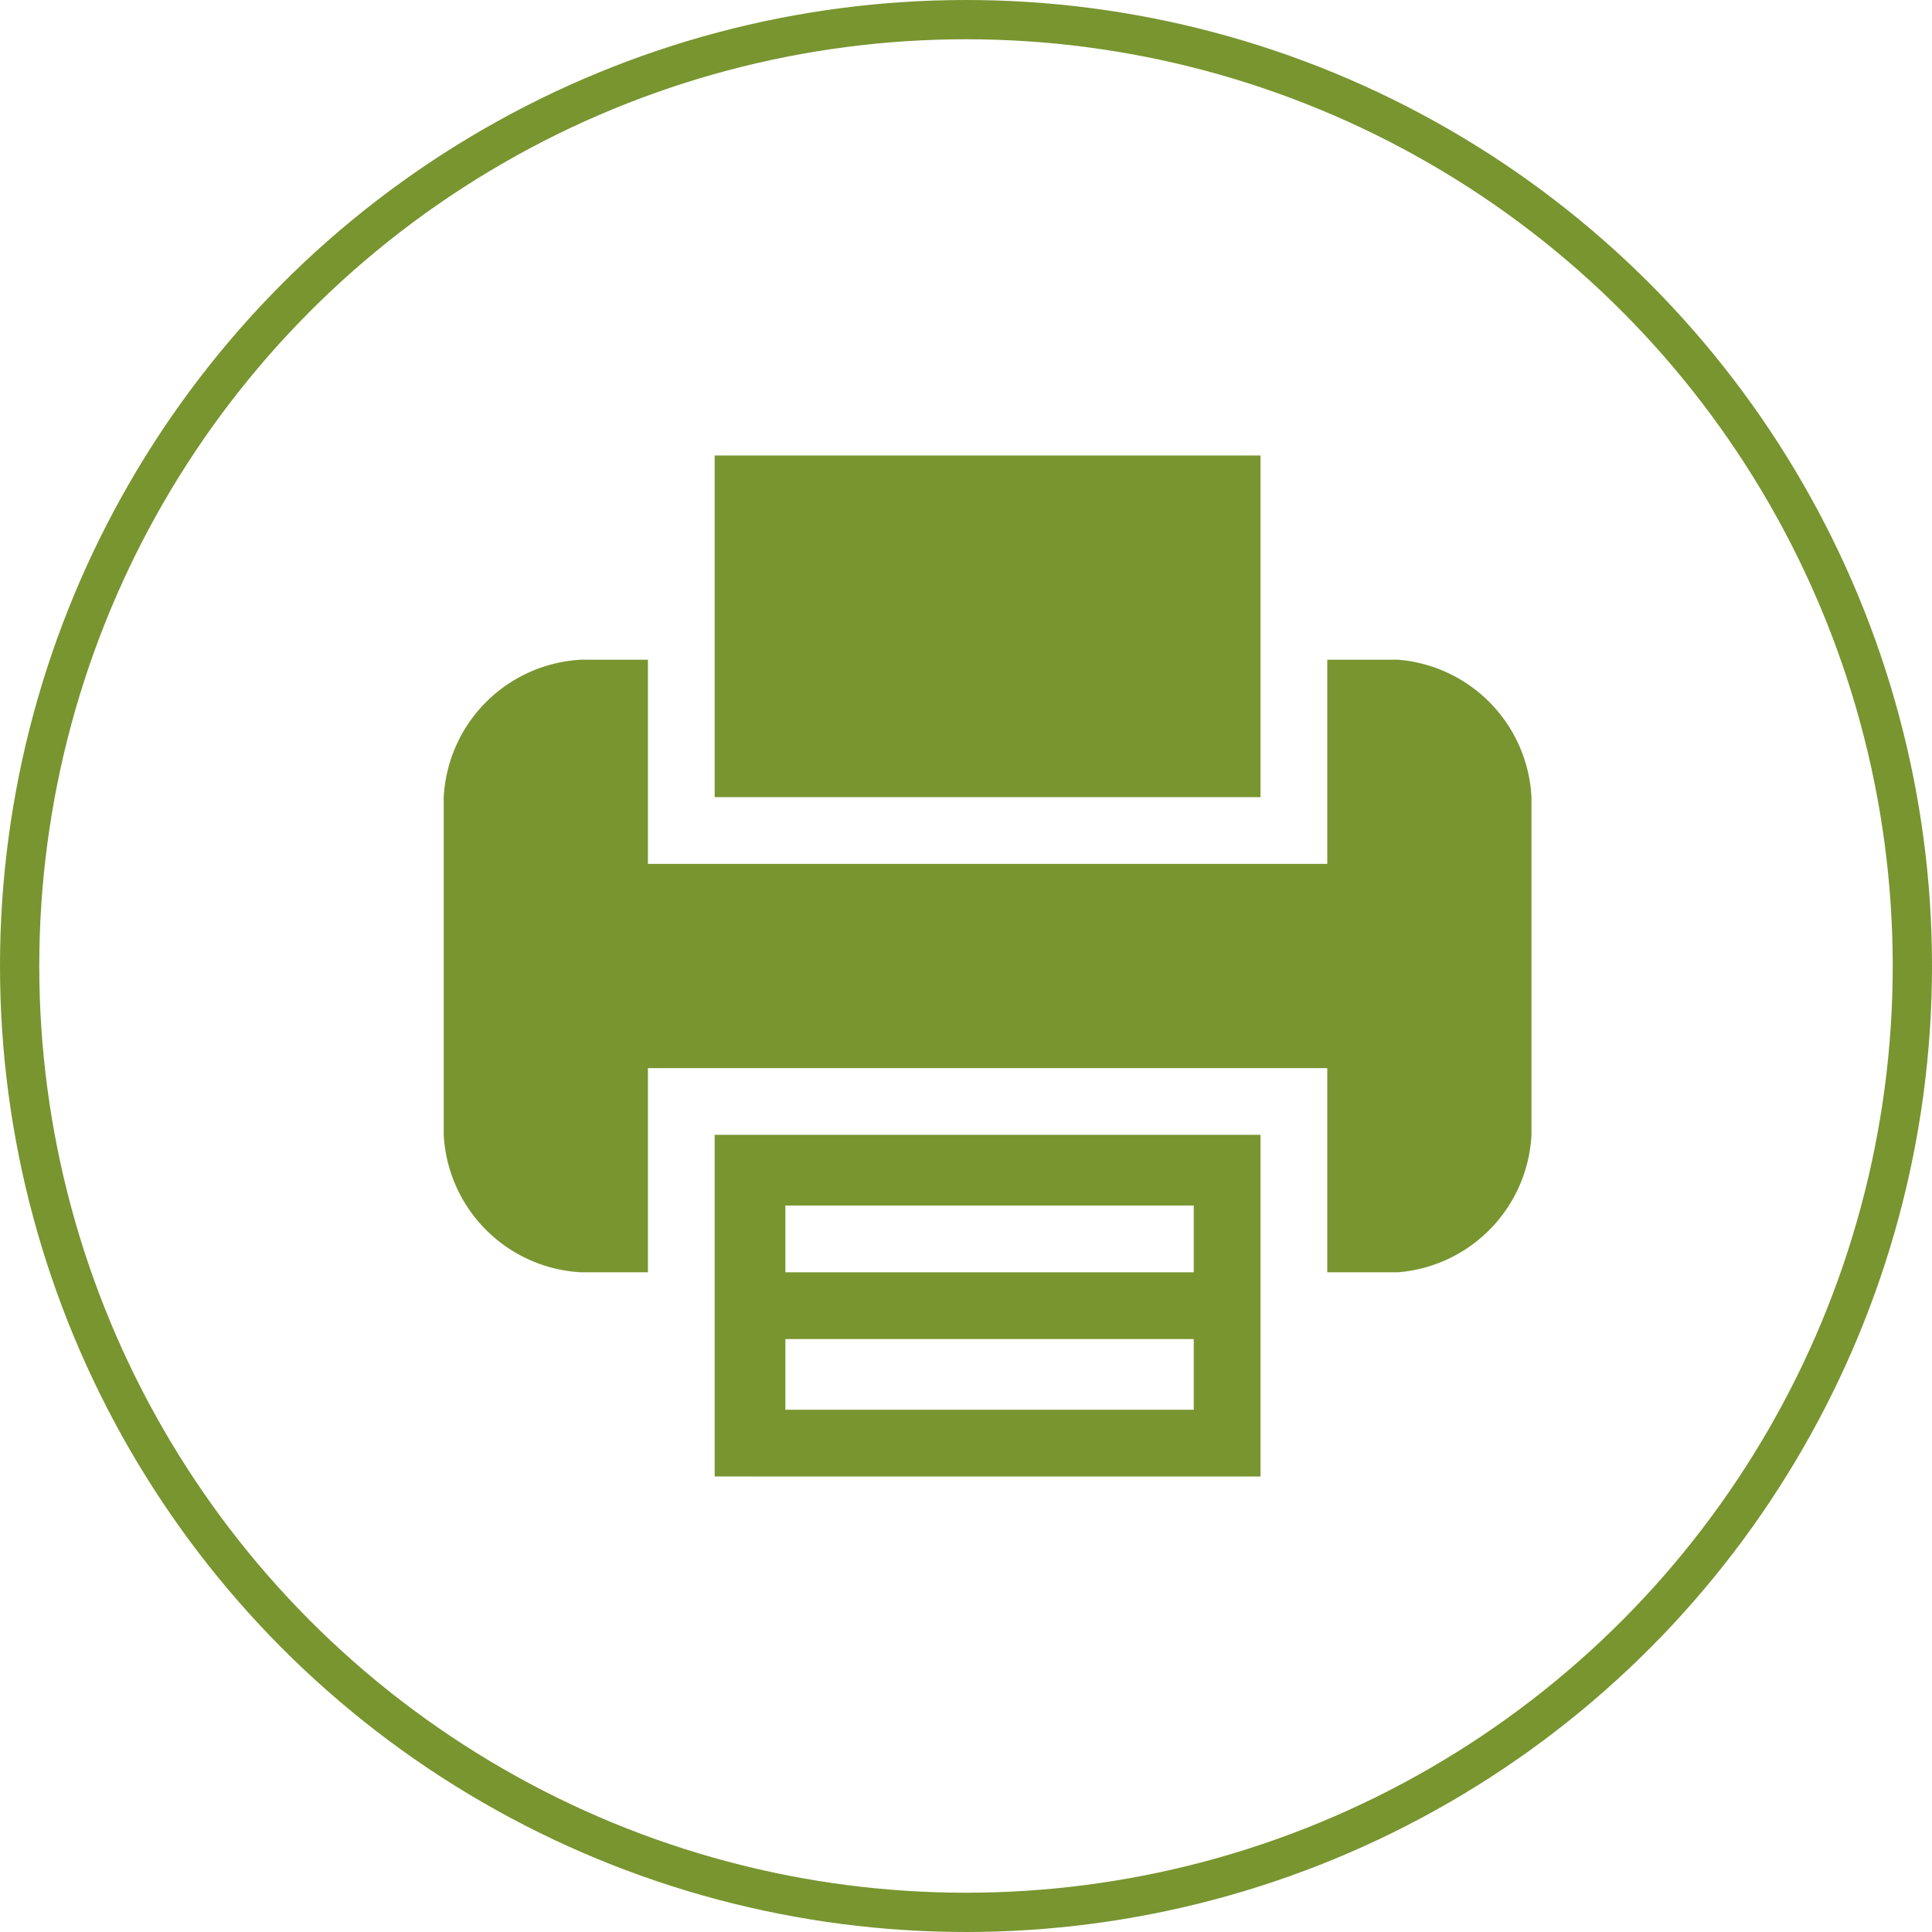
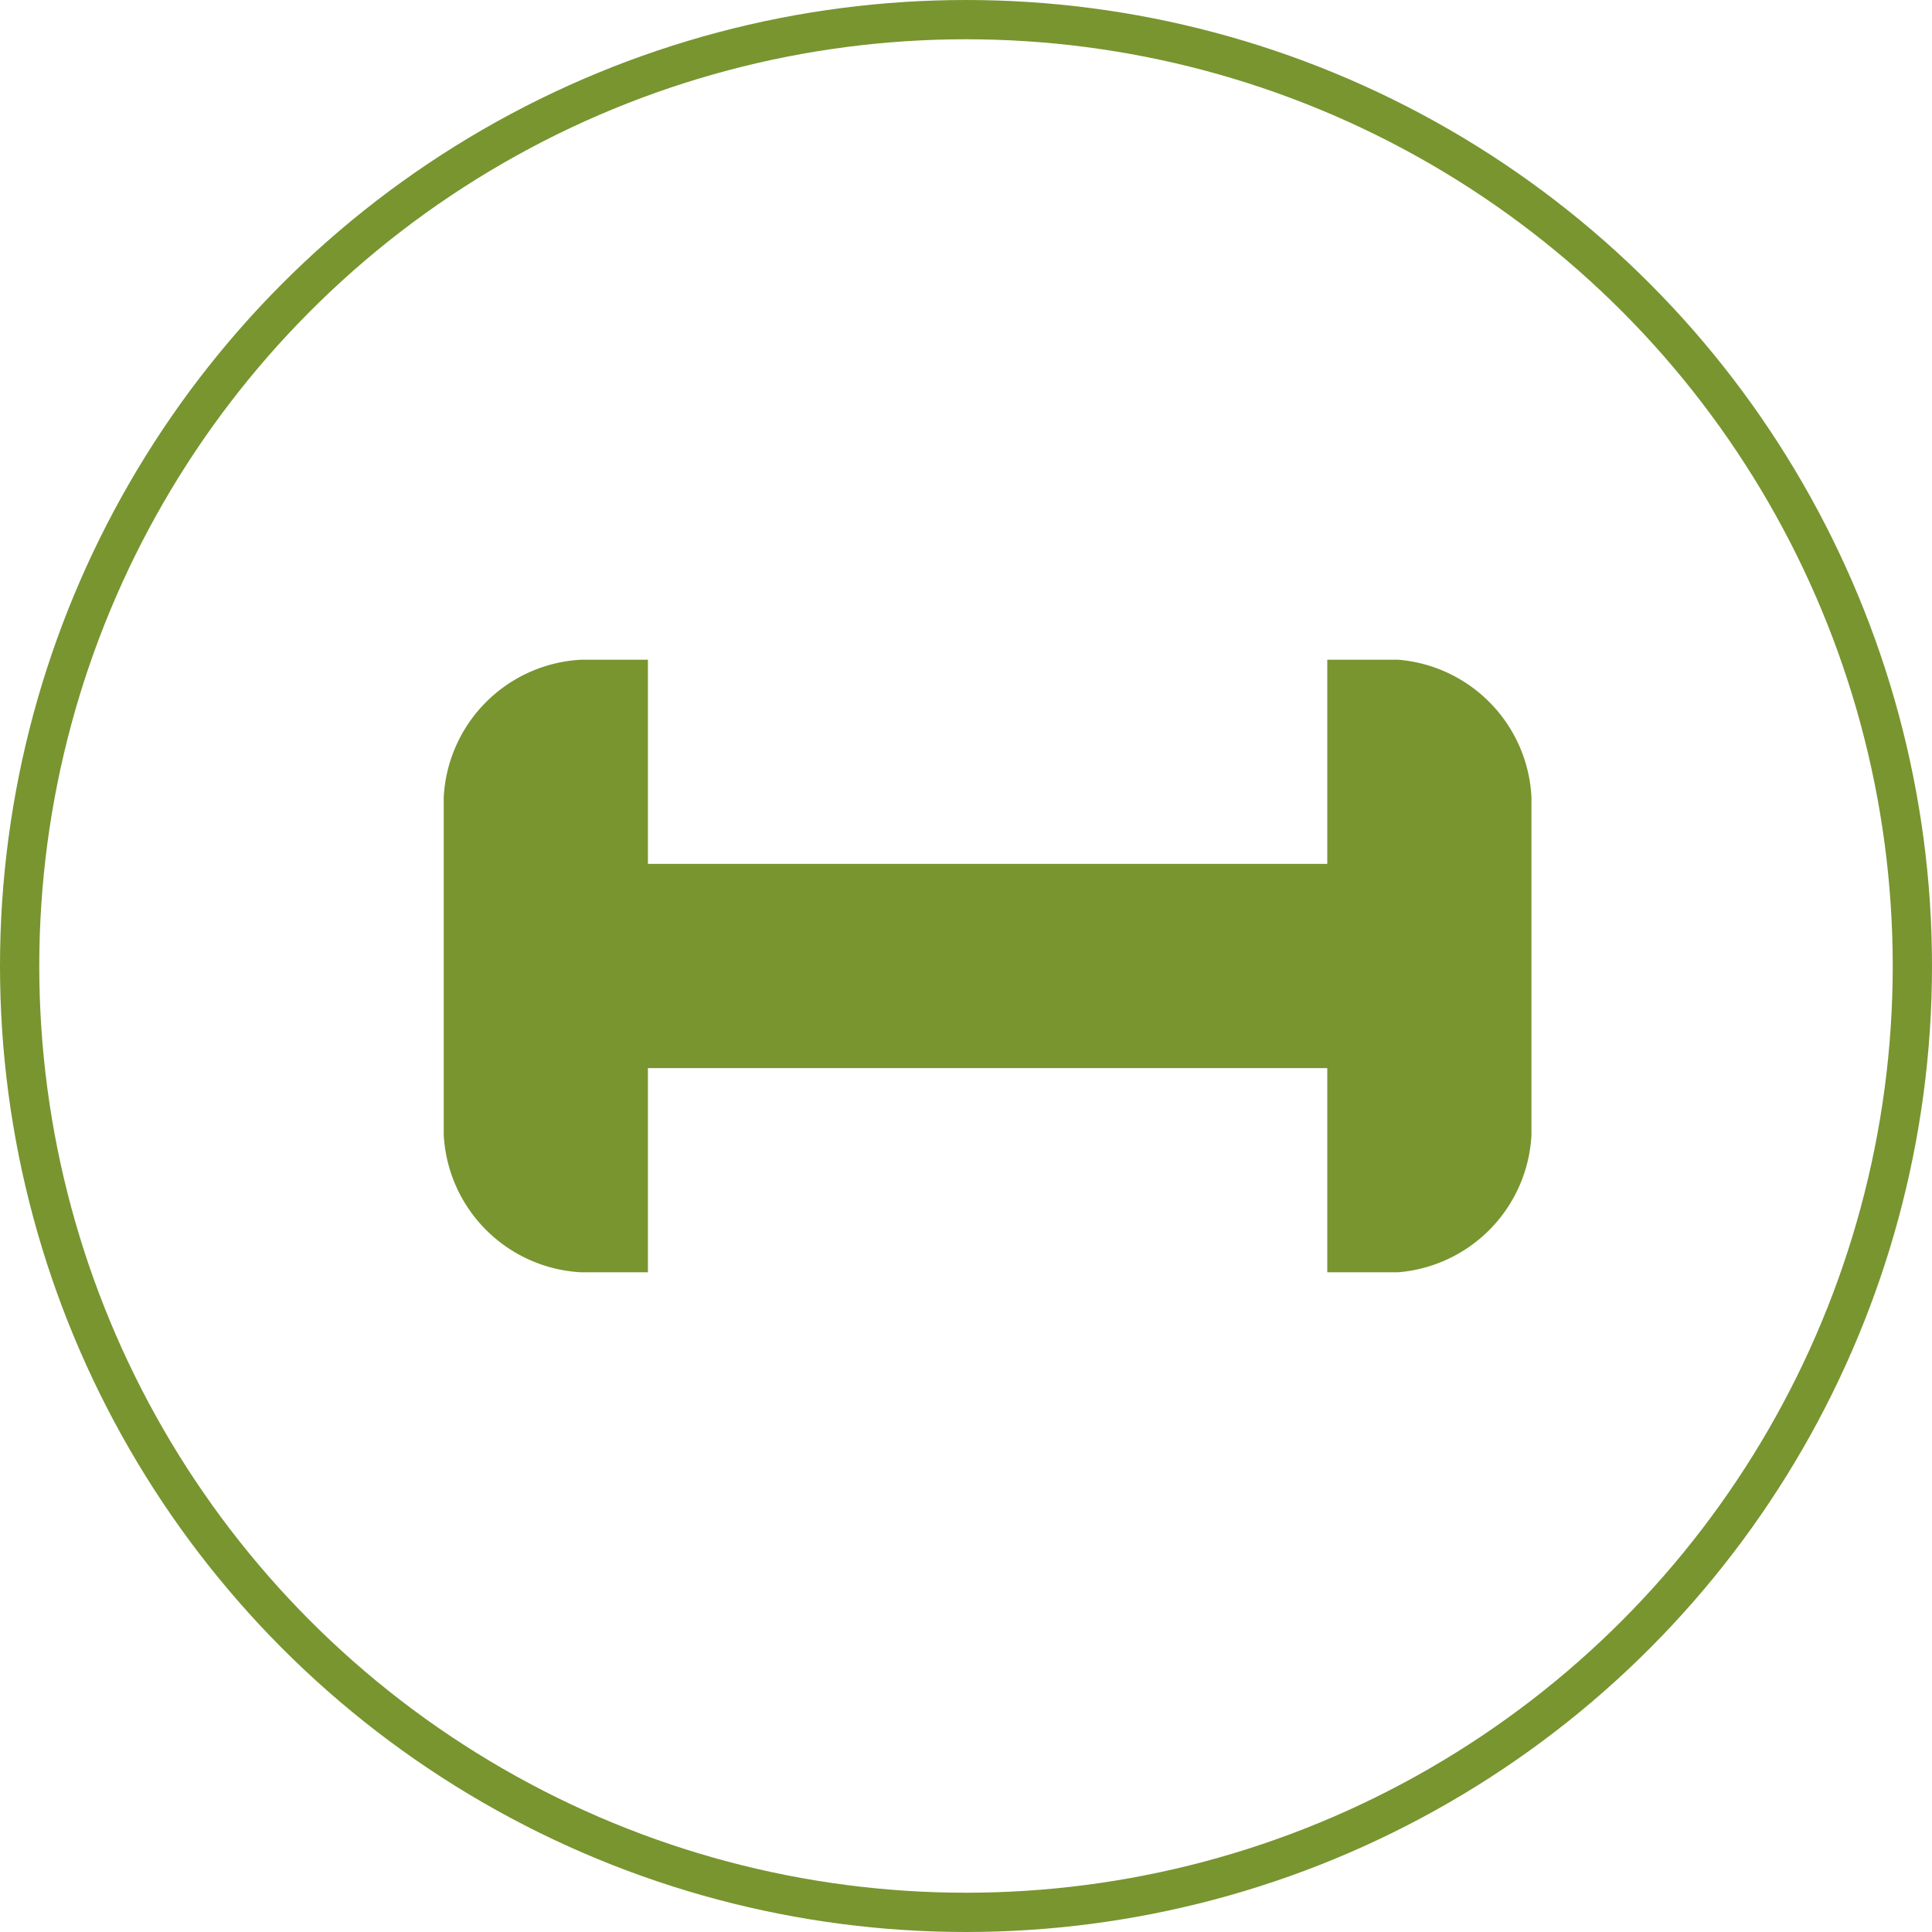
<svg xmlns="http://www.w3.org/2000/svg" viewBox="0 0 49.2 49.2">
  <defs>
    <style>.bf098a77-2bc8-4c26-b106-85d7b67c144f{fill:none;stroke:#789530;stroke-miterlimit:10;}.b2cbb17d-84c7-4589-98af-bdbef78f00a5{fill:#789530;}</style>
  </defs>
  <g id="f57956d2-4c88-49a2-98c3-4a1ee923d655" data-name="Calque 2">
    <g id="b56daebb-83c3-4ede-9b77-6bdf2323b96b" data-name="Calque 1">
      <circle class="bf098a77-2bc8-4c26-b106-85d7b67c144f" cx="24.6" cy="24.6" r="24.1" />
-       <path class="b2cbb17d-84c7-4589-98af-bdbef78f00a5" d="M18.2,32.4v5.2H32.1V28.9H18.2ZM20,30.7H30.4v1.7H20Zm0,3.4H30.4v1.8H20Z" />
-       <polygon class="b2cbb17d-84c7-4589-98af-bdbef78f00a5" points="32.1 16.8 32.1 11.6 18.2 11.6 18.2 16.8 18.2 20.3 32.1 20.3 32.1 16.8" />
      <path class="b2cbb17d-84c7-4589-98af-bdbef78f00a5" d="M35.6,16.8H33.8V22H16.5V16.8H14.8a3.7,3.7,0,0,0-3.5,3.5v8.6a3.7,3.7,0,0,0,3.5,3.5h1.7V27.2H33.8v5.2h1.8A3.7,3.7,0,0,0,39,28.9V20.3A3.7,3.7,0,0,0,35.6,16.8Z" />
    </g>
  </g>
</svg>